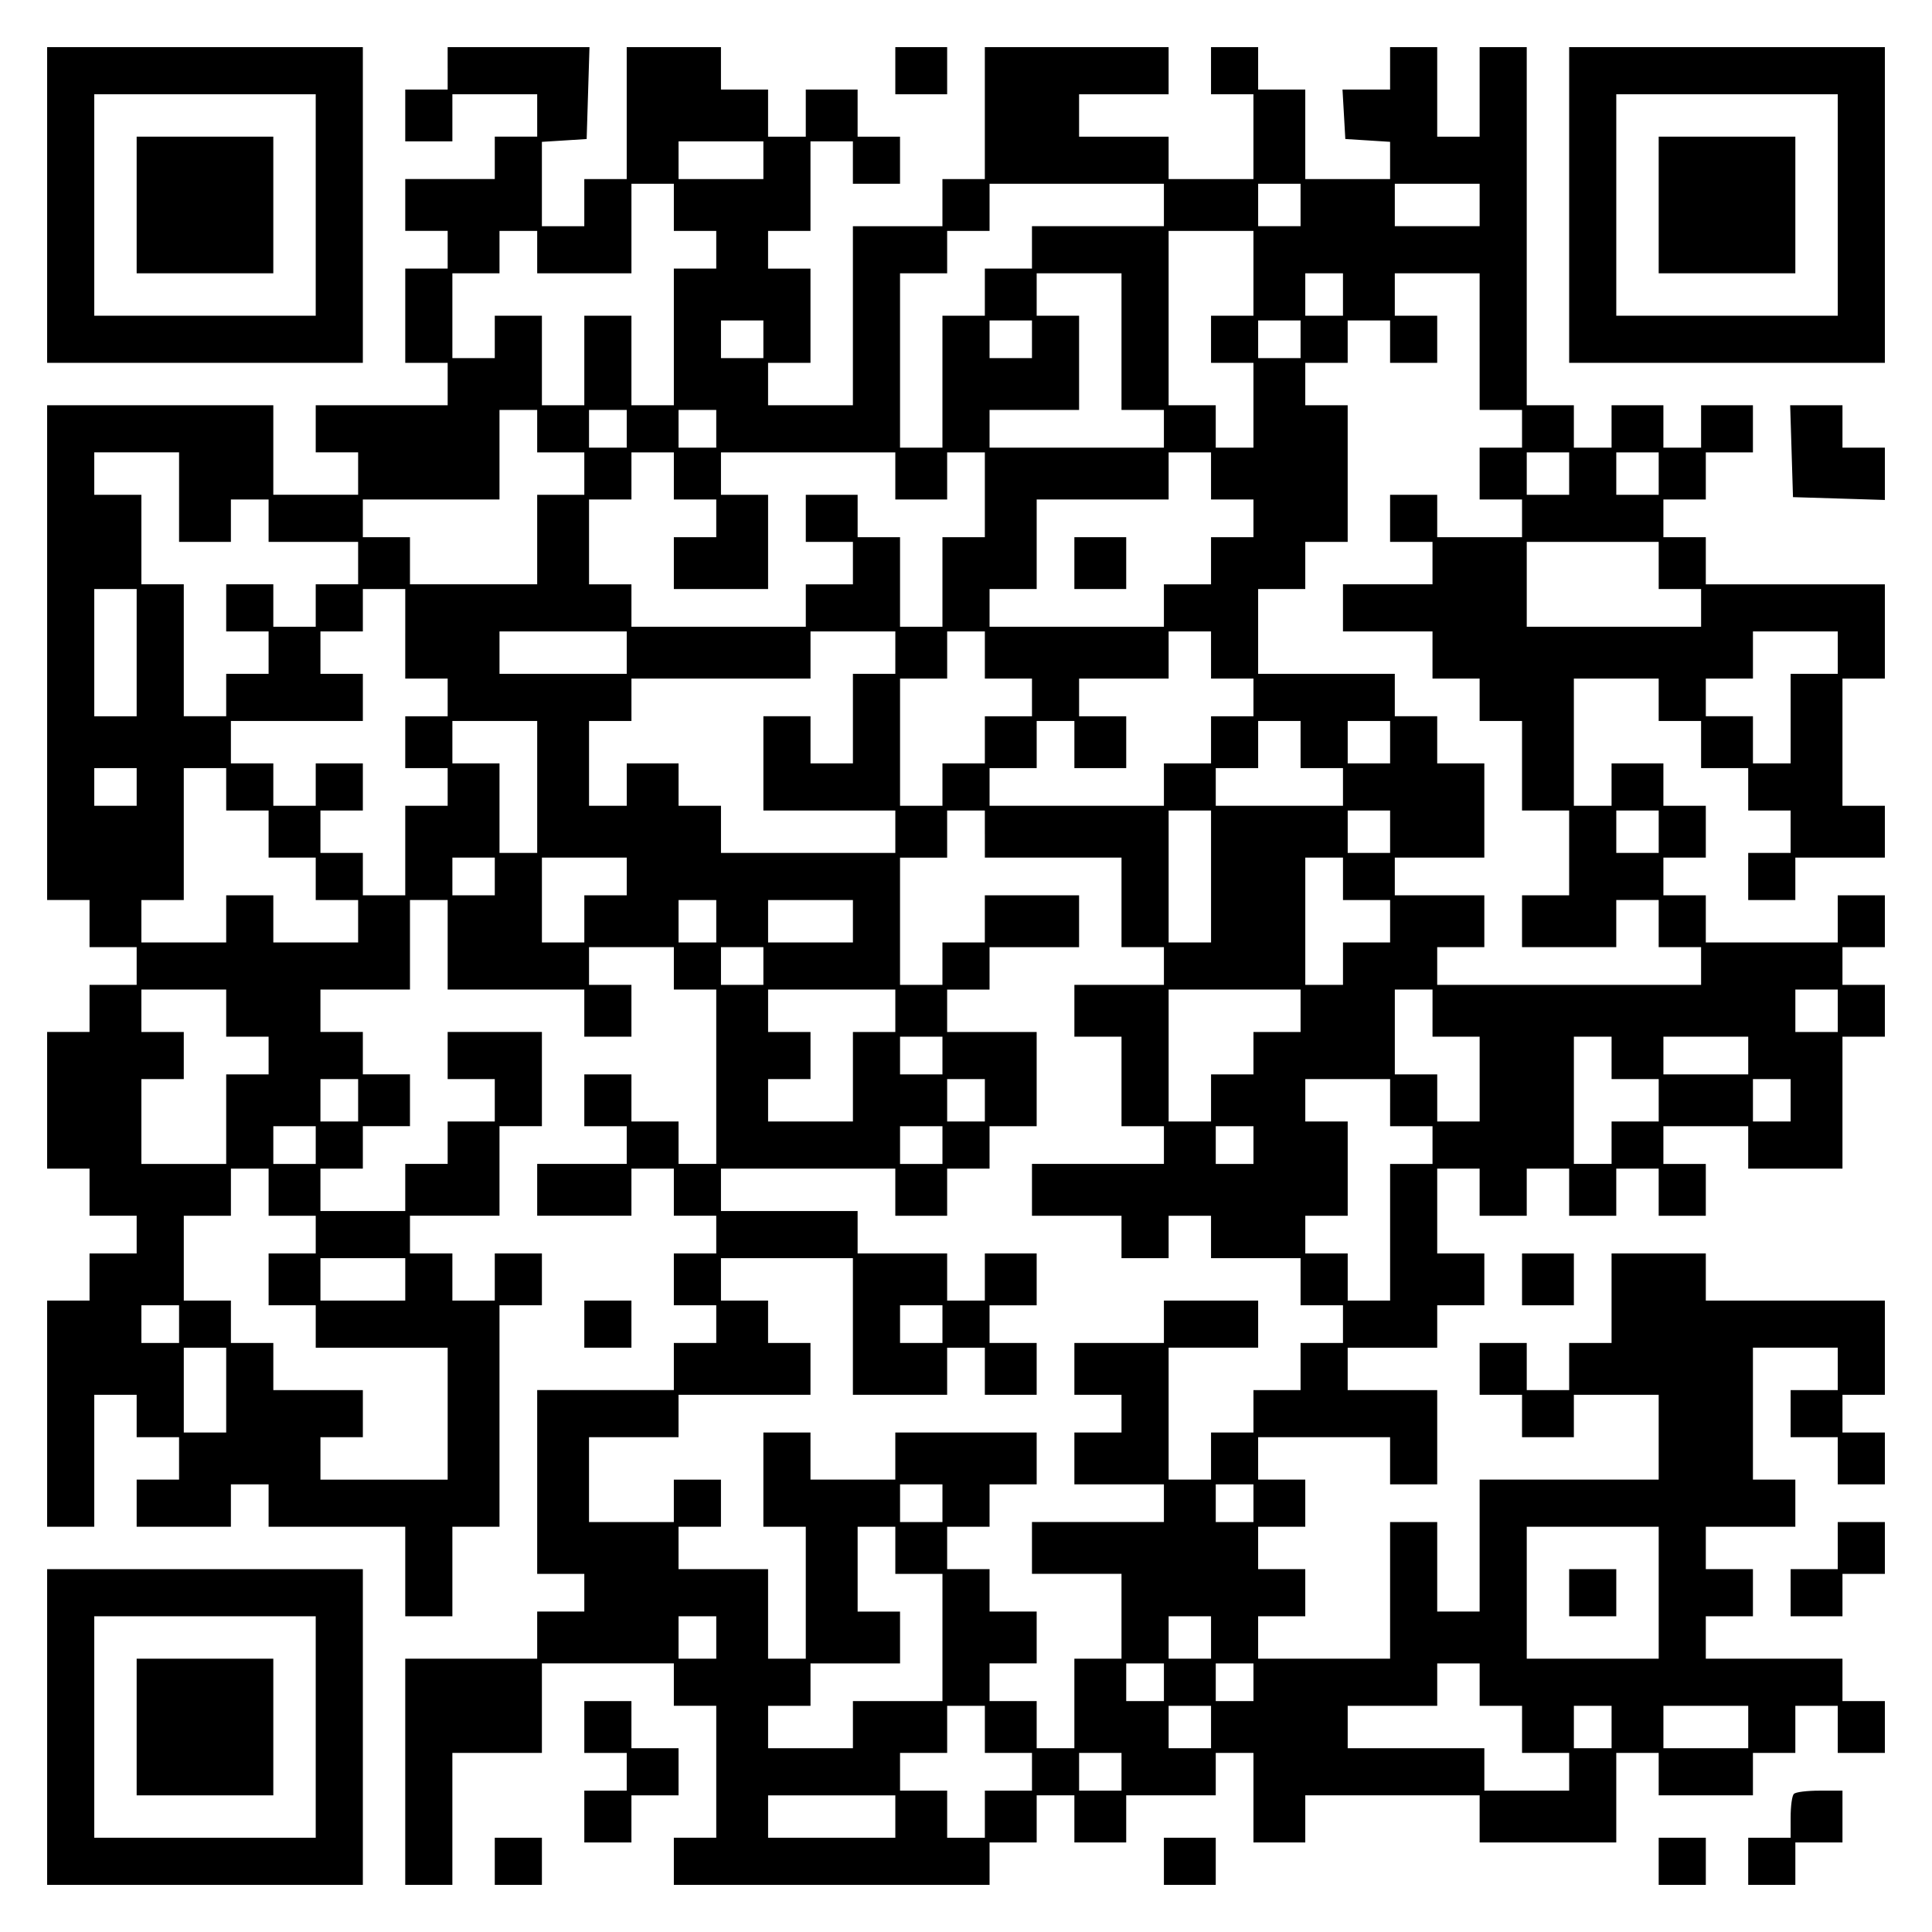
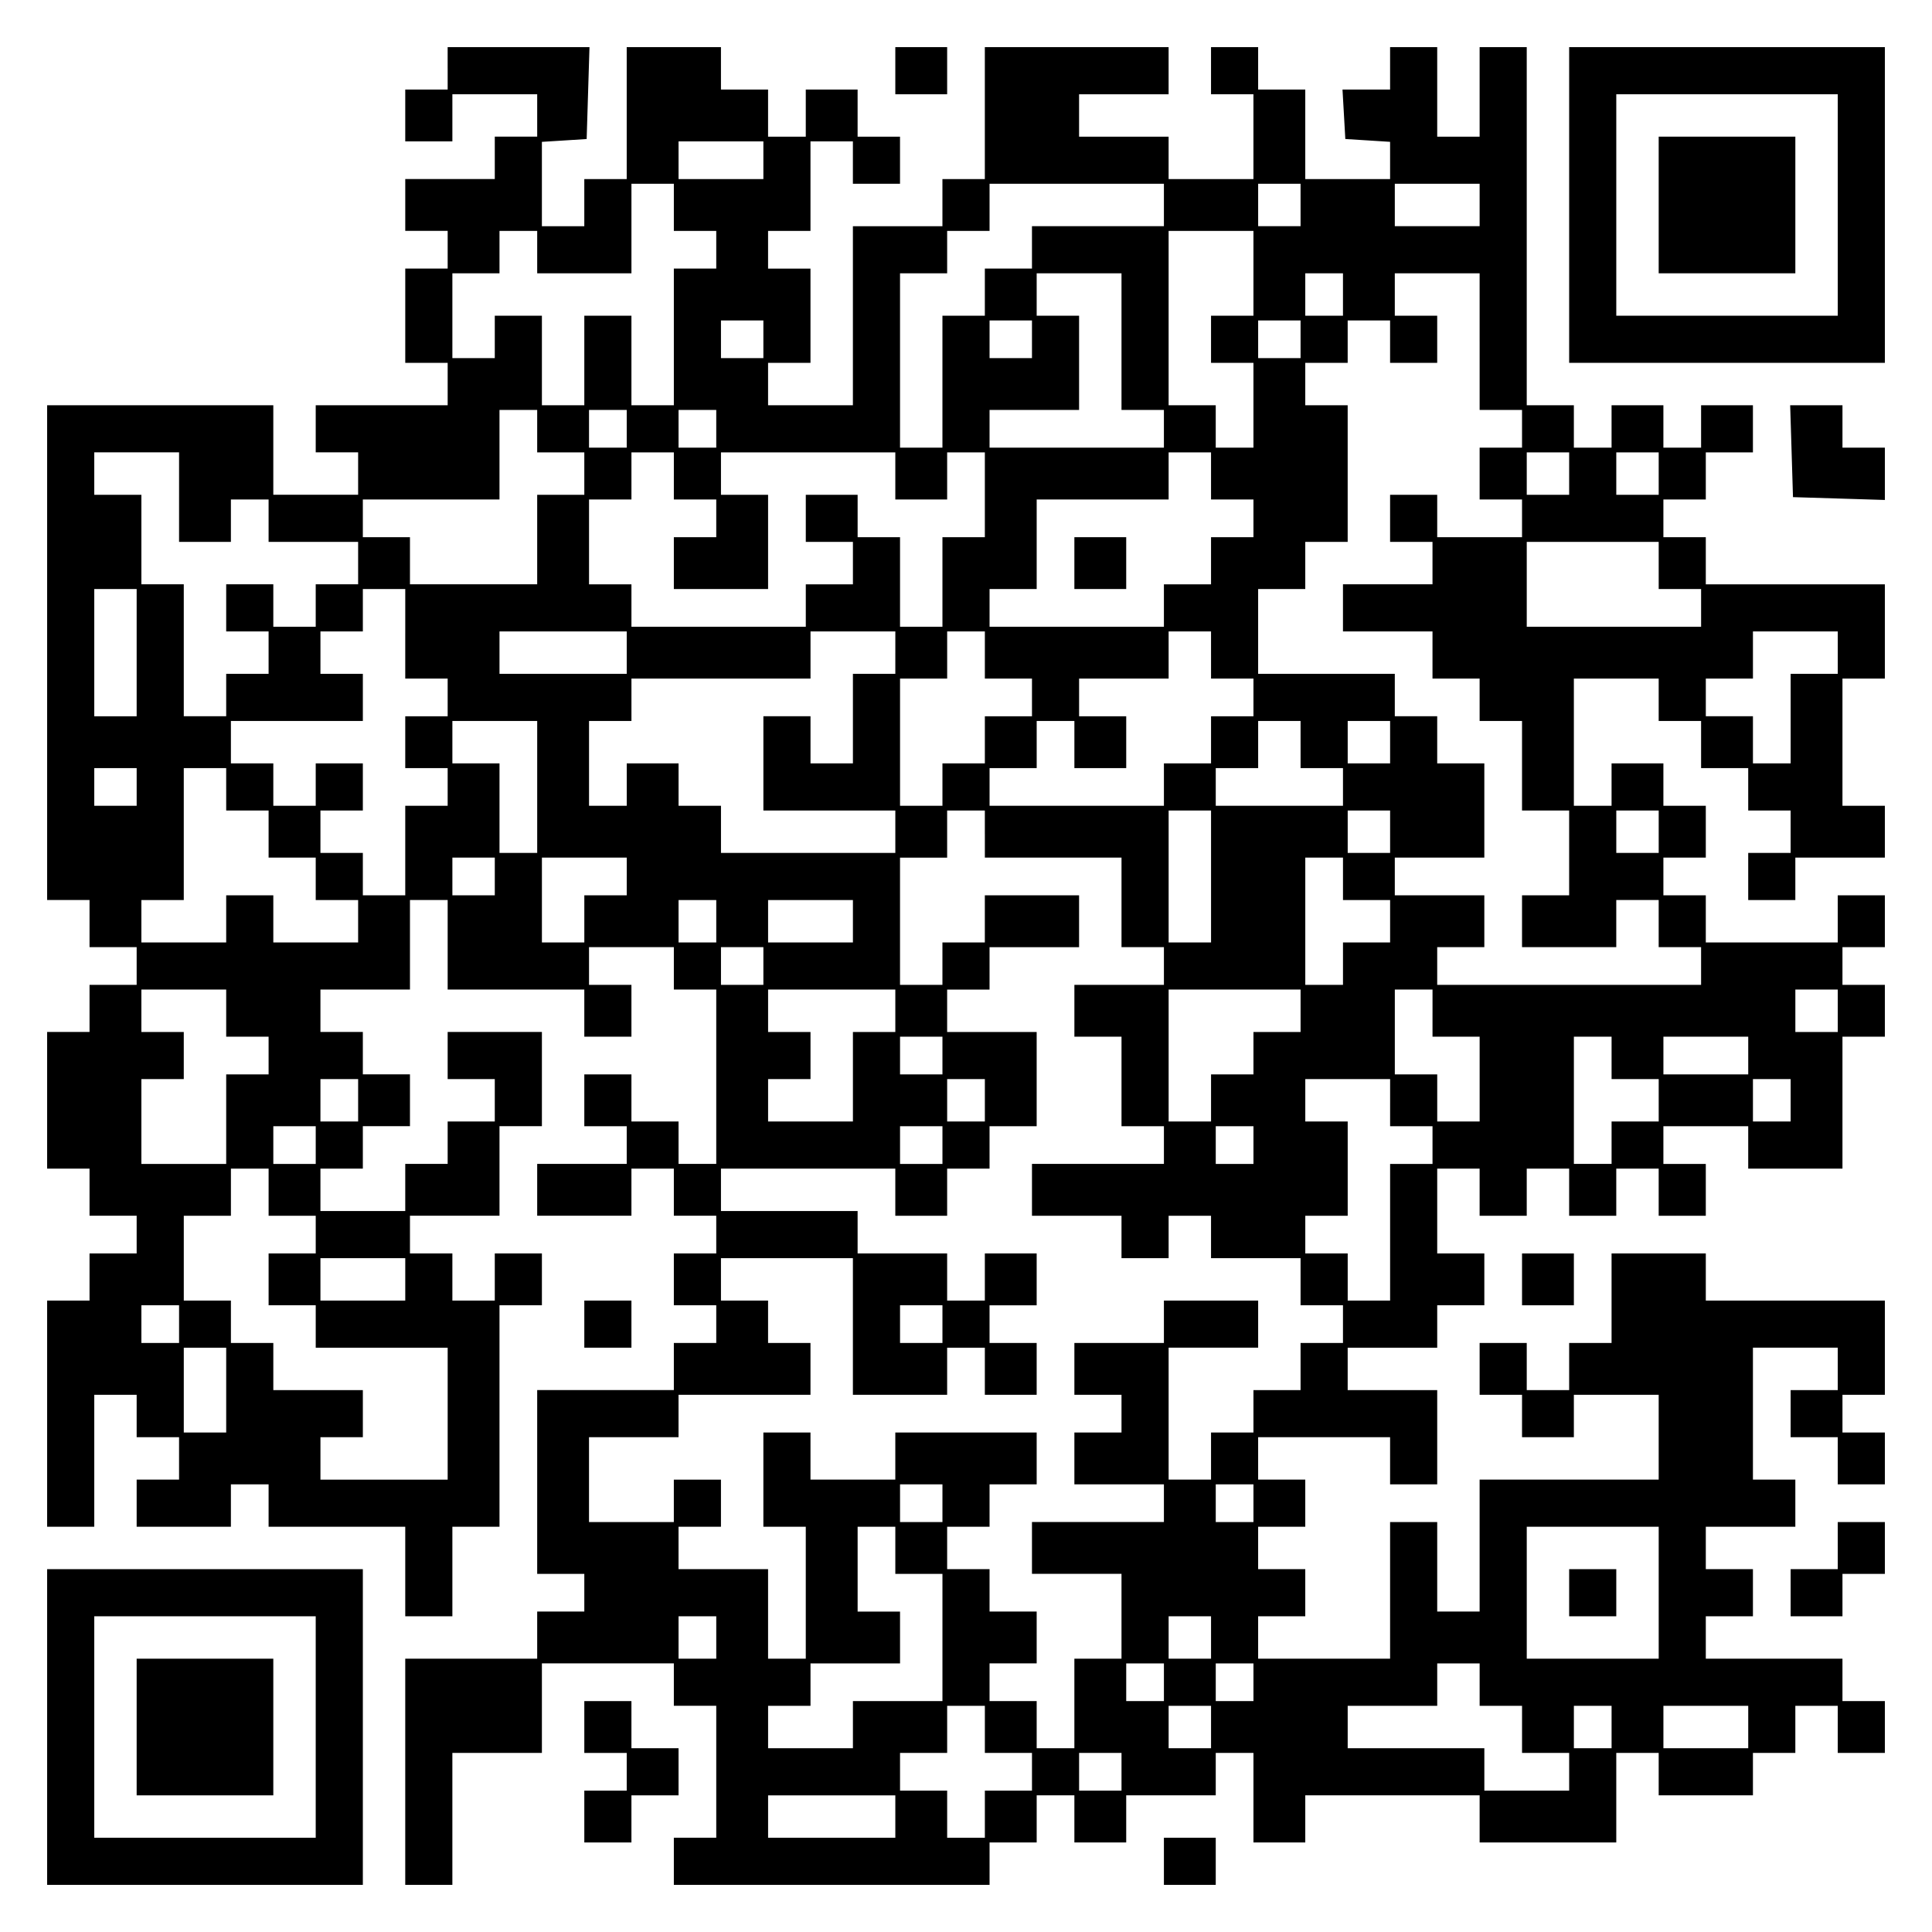
<svg xmlns="http://www.w3.org/2000/svg" version="1.0" width="100mm" height="100mm" viewBox="0 0 410 410" preserveAspectRatio="xMidYMid meet">
  <g transform="translate(0,410) scale(0.1,-0.1)" fill="#000000" stroke="none">
-     <path d="M100 3665 l0 -335 335 0 335 0 0 335 0 335 -335 0 -335 0 0 -335z m570 0 l0 -235 -235 0 -235 0 0 235 0 235 235 0 235 0 0 -235z" />
-     <path d="M290 3665 l0 -145 145 0 145 0 0 145 0 145 -145 0 -145 0 0 -145z" />
    <path d="M950 3955 l0 -45 -45 0 -45 0 0 -55 0 -55 50 0 50 0 0 50 0 50 90 0 90 0 0 -45 0 -45 -45 0 -45 0 0 -45 0 -45 -95 0 -95 0 0 -55 0 -55 45 0 45 0 0 -40 0 -40 -45 0 -45 0 0 -100 0 -100 45 0 45 0 0 -45 0 -45 -140 0 -140 0 0 -50 0 -50 45 0 45 0 0 -45 0 -45 -90 0 -90 0 0 95 0 95 -240 0 -240 0 0 -525 0 -525 45 0 45 0 0 -50 0 -50 50 0 50 0 0 -40 0 -40 -50 0 -50 0 0 -50 0 -50 -45 0 -45 0 0 -145 0 -145 45 0 45 0 0 -50 0 -50 50 0 50 0 0 -40 0 -40 -50 0 -50 0 0 -50 0 -50 -45 0 -45 0 0 -240 0 -240 50 0 50 0 0 140 0 140 45 0 45 0 0 -45 0 -45 45 0 45 0 0 -45 0 -45 -45 0 -45 0 0 -50 0 -50 100 0 100 0 0 45 0 45 40 0 40 0 0 -45 0 -45 145 0 145 0 0 -95 0 -95 50 0 50 0 0 95 0 95 50 0 50 0 0 235 0 235 45 0 45 0 0 55 0 55 -50 0 -50 0 0 -50 0 -50 -45 0 -45 0 0 50 0 50 -45 0 -45 0 0 40 0 40 95 0 95 0 0 95 0 95 45 0 45 0 0 100 0 100 -100 0 -100 0 0 -50 0 -50 50 0 50 0 0 -45 0 -45 -50 0 -50 0 0 -45 0 -45 -45 0 -45 0 0 -50 0 -50 -90 0 -90 0 0 45 0 45 45 0 45 0 0 45 0 45 50 0 50 0 0 55 0 55 -50 0 -50 0 0 45 0 45 -45 0 -45 0 0 45 0 45 95 0 95 0 0 95 0 95 40 0 40 0 0 -95 0 -95 145 0 145 0 0 -50 0 -50 50 0 50 0 0 55 0 55 -45 0 -45 0 0 40 0 40 90 0 90 0 0 -45 0 -45 45 0 45 0 0 -185 0 -185 -40 0 -40 0 0 45 0 45 -50 0 -50 0 0 50 0 50 -50 0 -50 0 0 -55 0 -55 45 0 45 0 0 -40 0 -40 -95 0 -95 0 0 -55 0 -55 100 0 100 0 0 50 0 50 45 0 45 0 0 -50 0 -50 45 0 45 0 0 -40 0 -40 -45 0 -45 0 0 -55 0 -55 45 0 45 0 0 -40 0 -40 -45 0 -45 0 0 -50 0 -50 -145 0 -145 0 0 -195 0 -195 50 0 50 0 0 -40 0 -40 -50 0 -50 0 0 -50 0 -50 -140 0 -140 0 0 -240 0 -240 50 0 50 0 0 140 0 140 95 0 95 0 0 95 0 95 140 0 140 0 0 -45 0 -45 45 0 45 0 0 -140 0 -140 -45 0 -45 0 0 -50 0 -50 335 0 335 0 0 45 0 45 50 0 50 0 0 50 0 50 40 0 40 0 0 -50 0 -50 55 0 55 0 0 50 0 50 95 0 95 0 0 45 0 45 40 0 40 0 0 -95 0 -95 55 0 55 0 0 50 0 50 185 0 185 0 0 -50 0 -50 145 0 145 0 0 95 0 95 45 0 45 0 0 -45 0 -45 100 0 100 0 0 45 0 45 45 0 45 0 0 50 0 50 45 0 45 0 0 -50 0 -50 50 0 50 0 0 55 0 55 -45 0 -45 0 0 45 0 45 -145 0 -145 0 0 45 0 45 50 0 50 0 0 50 0 50 -50 0 -50 0 0 45 0 45 95 0 95 0 0 50 0 50 -45 0 -45 0 0 140 0 140 90 0 90 0 0 -45 0 -45 -50 0 -50 0 0 -50 0 -50 50 0 50 0 0 -50 0 -50 50 0 50 0 0 55 0 55 -45 0 -45 0 0 40 0 40 45 0 45 0 0 100 0 100 -190 0 -190 0 0 50 0 50 -100 0 -100 0 0 -95 0 -95 -45 0 -45 0 0 -50 0 -50 -45 0 -45 0 0 50 0 50 -50 0 -50 0 0 -55 0 -55 45 0 45 0 0 -45 0 -45 55 0 55 0 0 45 0 45 90 0 90 0 0 -90 0 -90 -190 0 -190 0 0 -140 0 -140 -45 0 -45 0 0 95 0 95 -50 0 -50 0 0 -145 0 -145 -140 0 -140 0 0 45 0 45 50 0 50 0 0 50 0 50 -50 0 -50 0 0 45 0 45 50 0 50 0 0 50 0 50 -50 0 -50 0 0 45 0 45 140 0 140 0 0 -50 0 -50 50 0 50 0 0 100 0 100 -95 0 -95 0 0 45 0 45 95 0 95 0 0 45 0 45 50 0 50 0 0 55 0 55 -50 0 -50 0 0 90 0 90 45 0 45 0 0 -50 0 -50 50 0 50 0 0 50 0 50 45 0 45 0 0 -50 0 -50 50 0 50 0 0 50 0 50 45 0 45 0 0 -50 0 -50 50 0 50 0 0 55 0 55 -45 0 -45 0 0 40 0 40 90 0 90 0 0 -45 0 -45 100 0 100 0 0 140 0 140 45 0 45 0 0 55 0 55 -45 0 -45 0 0 40 0 40 45 0 45 0 0 55 0 55 -50 0 -50 0 0 -50 0 -50 -140 0 -140 0 0 50 0 50 -45 0 -45 0 0 40 0 40 45 0 45 0 0 55 0 55 -45 0 -45 0 0 45 0 45 -55 0 -55 0 0 -45 0 -45 -40 0 -40 0 0 135 0 135 90 0 90 0 0 -45 0 -45 45 0 45 0 0 -50 0 -50 50 0 50 0 0 -45 0 -45 45 0 45 0 0 -45 0 -45 -45 0 -45 0 0 -50 0 -50 50 0 50 0 0 45 0 45 95 0 95 0 0 55 0 55 -45 0 -45 0 0 135 0 135 45 0 45 0 0 100 0 100 -190 0 -190 0 0 50 0 50 -45 0 -45 0 0 40 0 40 45 0 45 0 0 50 0 50 50 0 50 0 0 50 0 50 -55 0 -55 0 0 -45 0 -45 -40 0 -40 0 0 45 0 45 -55 0 -55 0 0 -45 0 -45 -40 0 -40 0 0 45 0 45 -50 0 -50 0 0 380 0 380 -50 0 -50 0 0 -95 0 -95 -45 0 -45 0 0 95 0 95 -50 0 -50 0 0 -45 0 -45 -51 0 -50 0 3 -52 3 -53 48 -3 47 -3 0 -40 0 -39 -90 0 -90 0 0 95 0 95 -50 0 -50 0 0 45 0 45 -50 0 -50 0 0 -50 0 -50 45 0 45 0 0 -90 0 -90 -90 0 -90 0 0 45 0 45 -95 0 -95 0 0 45 0 45 95 0 95 0 0 50 0 50 -195 0 -195 0 0 -140 0 -140 -45 0 -45 0 0 -50 0 -50 -95 0 -95 0 0 -190 0 -190 -90 0 -90 0 0 45 0 45 45 0 45 0 0 100 0 100 -45 0 -45 0 0 40 0 40 45 0 45 0 0 95 0 95 45 0 45 0 0 -45 0 -45 50 0 50 0 0 50 0 50 -45 0 -45 0 0 50 0 50 -55 0 -55 0 0 -50 0 -50 -40 0 -40 0 0 50 0 50 -50 0 -50 0 0 45 0 45 -100 0 -100 0 0 -140 0 -140 -45 0 -45 0 0 -50 0 -50 -45 0 -45 0 0 89 0 90 48 3 47 3 3 98 3 97 -151 0 -150 0 0 -45z m670 -195 l0 -40 -90 0 -90 0 0 40 0 40 90 0 90 0 0 -40z m-190 -100 l0 -50 45 0 45 0 0 -40 0 -40 -45 0 -45 0 0 -145 0 -145 -45 0 -45 0 0 95 0 95 -50 0 -50 0 0 -95 0 -95 -45 0 -45 0 0 95 0 95 -50 0 -50 0 0 -45 0 -45 -45 0 -45 0 0 90 0 90 50 0 50 0 0 45 0 45 40 0 40 0 0 -45 0 -45 100 0 100 0 0 95 0 95 45 0 45 0 0 -50z m1040 5 l0 -45 -140 0 -140 0 0 -45 0 -45 -50 0 -50 0 0 -50 0 -50 -45 0 -45 0 0 -140 0 -140 -45 0 -45 0 0 185 0 185 50 0 50 0 0 45 0 45 45 0 45 0 0 50 0 50 185 0 185 0 0 -45z m290 0 l0 -45 -45 0 -45 0 0 45 0 45 45 0 45 0 0 -45z m380 0 l0 -45 -90 0 -90 0 0 45 0 45 90 0 90 0 0 -45z m-480 -145 l0 -90 -45 0 -45 0 0 -50 0 -50 45 0 45 0 0 -90 0 -90 -40 0 -40 0 0 45 0 45 -50 0 -50 0 0 185 0 185 90 0 90 0 0 -90z m-280 -145 l0 -145 45 0 45 0 0 -40 0 -40 -185 0 -185 0 0 40 0 40 95 0 95 0 0 100 0 100 -45 0 -45 0 0 45 0 45 90 0 90 0 0 -145z m470 100 l0 -45 -40 0 -40 0 0 45 0 45 40 0 40 0 0 -45z m290 -100 l0 -145 45 0 45 0 0 -40 0 -40 -45 0 -45 0 0 -55 0 -55 45 0 45 0 0 -40 0 -40 -90 0 -90 0 0 45 0 45 -50 0 -50 0 0 -50 0 -50 45 0 45 0 0 -45 0 -45 -95 0 -95 0 0 -50 0 -50 95 0 95 0 0 -50 0 -50 50 0 50 0 0 -45 0 -45 45 0 45 0 0 -95 0 -95 50 0 50 0 0 -90 0 -90 -50 0 -50 0 0 -55 0 -55 100 0 100 0 0 50 0 50 45 0 45 0 0 -50 0 -50 45 0 45 0 0 -40 0 -40 -280 0 -280 0 0 40 0 40 50 0 50 0 0 55 0 55 -95 0 -95 0 0 40 0 40 95 0 95 0 0 100 0 100 -50 0 -50 0 0 50 0 50 -45 0 -45 0 0 45 0 45 -145 0 -145 0 0 90 0 90 50 0 50 0 0 50 0 50 45 0 45 0 0 145 0 145 -45 0 -45 0 0 45 0 45 45 0 45 0 0 45 0 45 45 0 45 0 0 -45 0 -45 50 0 50 0 0 50 0 50 -45 0 -45 0 0 45 0 45 90 0 90 0 0 -145z m-1520 5 l0 -40 -45 0 -45 0 0 40 0 40 45 0 45 0 0 -40z m570 0 l0 -40 -45 0 -45 0 0 40 0 40 45 0 45 0 0 -40z m570 0 l0 -40 -45 0 -45 0 0 40 0 40 45 0 45 0 0 -40z m-1620 -195 l0 -45 50 0 50 0 0 -45 0 -45 -50 0 -50 0 0 -95 0 -95 -135 0 -135 0 0 50 0 50 -50 0 -50 0 0 40 0 40 145 0 145 0 0 95 0 95 40 0 40 0 0 -45z m190 5 l0 -40 -40 0 -40 0 0 40 0 40 40 0 40 0 0 -40z m190 0 l0 -40 -40 0 -40 0 0 40 0 40 40 0 40 0 0 -40z m-1140 -145 l0 -95 55 0 55 0 0 45 0 45 40 0 40 0 0 -45 0 -45 95 0 95 0 0 -45 0 -45 -45 0 -45 0 0 -45 0 -45 -45 0 -45 0 0 45 0 45 -50 0 -50 0 0 -50 0 -50 45 0 45 0 0 -45 0 -45 -45 0 -45 0 0 -45 0 -45 -45 0 -45 0 0 140 0 140 -45 0 -45 0 0 95 0 95 -50 0 -50 0 0 45 0 45 90 0 90 0 0 -95z m1050 45 l0 -50 45 0 45 0 0 -40 0 -40 -45 0 -45 0 0 -55 0 -55 100 0 100 0 0 100 0 100 -50 0 -50 0 0 45 0 45 185 0 185 0 0 -50 0 -50 55 0 55 0 0 50 0 50 40 0 40 0 0 -90 0 -90 -45 0 -45 0 0 -95 0 -95 -45 0 -45 0 0 95 0 95 -45 0 -45 0 0 45 0 45 -55 0 -55 0 0 -50 0 -50 50 0 50 0 0 -45 0 -45 -50 0 -50 0 0 -45 0 -45 -185 0 -185 0 0 45 0 45 -45 0 -45 0 0 90 0 90 45 0 45 0 0 50 0 50 45 0 45 0 0 -50z m1140 0 l0 -50 45 0 45 0 0 -40 0 -40 -45 0 -45 0 0 -50 0 -50 -50 0 -50 0 0 -45 0 -45 -185 0 -185 0 0 40 0 40 50 0 50 0 0 95 0 95 140 0 140 0 0 50 0 50 45 0 45 0 0 -50z m760 5 l0 -45 -45 0 -45 0 0 45 0 45 45 0 45 0 0 -45z m190 0 l0 -45 -45 0 -45 0 0 45 0 45 45 0 45 0 0 -45z m0 -195 l0 -50 45 0 45 0 0 -40 0 -40 -185 0 -185 0 0 90 0 90 140 0 140 0 0 -50z m-3230 -185 l0 -135 -45 0 -45 0 0 135 0 135 45 0 45 0 0 -135z m570 40 l0 -95 45 0 45 0 0 -40 0 -40 -45 0 -45 0 0 -55 0 -55 45 0 45 0 0 -40 0 -40 -45 0 -45 0 0 -95 0 -95 -45 0 -45 0 0 45 0 45 -45 0 -45 0 0 45 0 45 45 0 45 0 0 50 0 50 -50 0 -50 0 0 -45 0 -45 -45 0 -45 0 0 45 0 45 -45 0 -45 0 0 45 0 45 140 0 140 0 0 50 0 50 -45 0 -45 0 0 45 0 45 45 0 45 0 0 45 0 45 45 0 45 0 0 -95z m470 -40 l0 -45 -135 0 -135 0 0 45 0 45 135 0 135 0 0 -45z m570 0 l0 -45 -45 0 -45 0 0 -95 0 -95 -45 0 -45 0 0 50 0 50 -50 0 -50 0 0 -100 0 -100 140 0 140 0 0 -45 0 -45 -185 0 -185 0 0 50 0 50 -45 0 -45 0 0 45 0 45 -55 0 -55 0 0 -45 0 -45 -40 0 -40 0 0 90 0 90 45 0 45 0 0 45 0 45 190 0 190 0 0 50 0 50 90 0 90 0 0 -45z m190 -5 l0 -50 50 0 50 0 0 -40 0 -40 -50 0 -50 0 0 -50 0 -50 -45 0 -45 0 0 -45 0 -45 -45 0 -45 0 0 135 0 135 50 0 50 0 0 50 0 50 40 0 40 0 0 -50z m480 0 l0 -50 45 0 45 0 0 -40 0 -40 -45 0 -45 0 0 -50 0 -50 -50 0 -50 0 0 -45 0 -45 -185 0 -185 0 0 40 0 40 50 0 50 0 0 50 0 50 40 0 40 0 0 -50 0 -50 55 0 55 0 0 55 0 55 -50 0 -50 0 0 40 0 40 95 0 95 0 0 50 0 50 45 0 45 0 0 -50z m1330 5 l0 -45 -50 0 -50 0 0 -95 0 -95 -40 0 -40 0 0 50 0 50 -50 0 -50 0 0 40 0 40 50 0 50 0 0 50 0 50 90 0 90 0 0 -45z m-2760 -285 l0 -140 -40 0 -40 0 0 95 0 95 -50 0 -50 0 0 45 0 45 90 0 90 0 0 -140z m1620 90 l0 -50 45 0 45 0 0 -40 0 -40 -135 0 -135 0 0 40 0 40 45 0 45 0 0 50 0 50 45 0 45 0 0 -50z m190 5 l0 -45 -45 0 -45 0 0 45 0 45 45 0 45 0 0 -45z m-2660 -95 l0 -40 -45 0 -45 0 0 40 0 40 45 0 45 0 0 -40z m190 -5 l0 -45 45 0 45 0 0 -50 0 -50 50 0 50 0 0 -45 0 -45 45 0 45 0 0 -45 0 -45 -90 0 -90 0 0 50 0 50 -50 0 -50 0 0 -50 0 -50 -90 0 -90 0 0 45 0 45 45 0 45 0 0 140 0 140 45 0 45 0 0 -45z m1610 -95 l0 -50 145 0 145 0 0 -95 0 -95 45 0 45 0 0 -40 0 -40 -95 0 -95 0 0 -55 0 -55 50 0 50 0 0 -95 0 -95 45 0 45 0 0 -40 0 -40 -140 0 -140 0 0 -55 0 -55 95 0 95 0 0 -45 0 -45 50 0 50 0 0 45 0 45 45 0 45 0 0 -45 0 -45 95 0 95 0 0 -50 0 -50 45 0 45 0 0 -40 0 -40 -45 0 -45 0 0 -50 0 -50 -50 0 -50 0 0 -45 0 -45 -45 0 -45 0 0 -50 0 -50 -45 0 -45 0 0 140 0 140 95 0 95 0 0 50 0 50 -100 0 -100 0 0 -45 0 -45 -95 0 -95 0 0 -55 0 -55 50 0 50 0 0 -40 0 -40 -50 0 -50 0 0 -55 0 -55 95 0 95 0 0 -40 0 -40 -140 0 -140 0 0 -55 0 -55 95 0 95 0 0 -90 0 -90 -50 0 -50 0 0 -95 0 -95 -40 0 -40 0 0 50 0 50 -50 0 -50 0 0 40 0 40 50 0 50 0 0 55 0 55 -50 0 -50 0 0 45 0 45 -45 0 -45 0 0 45 0 45 45 0 45 0 0 45 0 45 50 0 50 0 0 55 0 55 -150 0 -150 0 0 -50 0 -50 -90 0 -90 0 0 50 0 50 -50 0 -50 0 0 -100 0 -100 45 0 45 0 0 -140 0 -140 -40 0 -40 0 0 95 0 95 -95 0 -95 0 0 45 0 45 45 0 45 0 0 50 0 50 -50 0 -50 0 0 -45 0 -45 -90 0 -90 0 0 90 0 90 95 0 95 0 0 45 0 45 140 0 140 0 0 55 0 55 -45 0 -45 0 0 45 0 45 -50 0 -50 0 0 45 0 45 140 0 140 0 0 -145 0 -145 100 0 100 0 0 50 0 50 40 0 40 0 0 -50 0 -50 55 0 55 0 0 55 0 55 -50 0 -50 0 0 40 0 40 50 0 50 0 0 55 0 55 -55 0 -55 0 0 -50 0 -50 -40 0 -40 0 0 50 0 50 -95 0 -95 0 0 45 0 45 -145 0 -145 0 0 45 0 45 185 0 185 0 0 -50 0 -50 55 0 55 0 0 50 0 50 45 0 45 0 0 45 0 45 50 0 50 0 0 100 0 100 -95 0 -95 0 0 45 0 45 45 0 45 0 0 45 0 45 95 0 95 0 0 55 0 55 -100 0 -100 0 0 -50 0 -50 -45 0 -45 0 0 -45 0 -45 -45 0 -45 0 0 135 0 135 50 0 50 0 0 50 0 50 40 0 40 0 0 -50z m480 -90 l0 -140 -45 0 -45 0 0 140 0 140 45 0 45 0 0 -140z m380 95 l0 -45 -45 0 -45 0 0 45 0 45 45 0 45 0 0 -45z m570 0 l0 -45 -45 0 -45 0 0 45 0 45 45 0 45 0 0 -45z m-2470 -95 l0 -40 -45 0 -45 0 0 40 0 40 45 0 45 0 0 -40z m280 0 l0 -40 -45 0 -45 0 0 -50 0 -50 -45 0 -45 0 0 90 0 90 90 0 90 0 0 -40z m1520 -5 l0 -45 50 0 50 0 0 -45 0 -45 -50 0 -50 0 0 -45 0 -45 -40 0 -40 0 0 135 0 135 40 0 40 0 0 -45z m-1330 -90 l0 -45 -40 0 -40 0 0 45 0 45 40 0 40 0 0 -45z m290 0 l0 -45 -90 0 -90 0 0 45 0 45 90 0 90 0 0 -45z m-190 -95 l0 -40 -45 0 -45 0 0 40 0 40 45 0 45 0 0 -40z m-1140 -100 l0 -50 45 0 45 0 0 -40 0 -40 -45 0 -45 0 0 -95 0 -95 -90 0 -90 0 0 90 0 90 45 0 45 0 0 50 0 50 -45 0 -45 0 0 45 0 45 90 0 90 0 0 -50z m1420 5 l0 -45 -45 0 -45 0 0 -95 0 -95 -90 0 -90 0 0 45 0 45 45 0 45 0 0 50 0 50 -45 0 -45 0 0 45 0 45 135 0 135 0 0 -45z m860 0 l0 -45 -50 0 -50 0 0 -45 0 -45 -45 0 -45 0 0 -50 0 -50 -45 0 -45 0 0 140 0 140 140 0 140 0 0 -45z m280 -5 l0 -50 50 0 50 0 0 -90 0 -90 -45 0 -45 0 0 50 0 50 -45 0 -45 0 0 90 0 90 40 0 40 0 0 -50z m860 5 l0 -45 -45 0 -45 0 0 45 0 45 45 0 45 0 0 -45z m-1900 -95 l0 -40 -45 0 -45 0 0 40 0 40 45 0 45 0 0 -40z m1420 -5 l0 -45 50 0 50 0 0 -45 0 -45 -50 0 -50 0 0 -45 0 -45 -40 0 -40 0 0 135 0 135 40 0 40 0 0 -45z m290 5 l0 -40 -90 0 -90 0 0 40 0 40 90 0 90 0 0 -40z m-2950 -95 l0 -45 -40 0 -40 0 0 45 0 45 40 0 40 0 0 -45z m1330 0 l0 -45 -40 0 -40 0 0 45 0 45 40 0 40 0 0 -45z m860 -5 l0 -50 45 0 45 0 0 -40 0 -40 -45 0 -45 0 0 -145 0 -145 -45 0 -45 0 0 50 0 50 -45 0 -45 0 0 40 0 40 45 0 45 0 0 100 0 100 -45 0 -45 0 0 45 0 45 90 0 90 0 0 -50z m850 5 l0 -45 -40 0 -40 0 0 45 0 45 40 0 40 0 0 -45z m-3130 -95 l0 -40 -45 0 -45 0 0 40 0 40 45 0 45 0 0 -40z m1330 0 l0 -40 -45 0 -45 0 0 40 0 40 45 0 45 0 0 -40z m660 0 l0 -40 -40 0 -40 0 0 40 0 40 40 0 40 0 0 -40z m-2090 -100 l0 -50 50 0 50 0 0 -40 0 -40 -50 0 -50 0 0 -55 0 -55 50 0 50 0 0 -45 0 -45 140 0 140 0 0 -140 0 -140 -135 0 -135 0 0 45 0 45 45 0 45 0 0 50 0 50 -95 0 -95 0 0 50 0 50 -45 0 -45 0 0 45 0 45 -50 0 -50 0 0 90 0 90 50 0 50 0 0 50 0 50 40 0 40 0 0 -50z m290 -185 l0 -45 -90 0 -90 0 0 45 0 45 90 0 90 0 0 -45z m-480 -95 l0 -40 -40 0 -40 0 0 40 0 40 40 0 40 0 0 -40z m1620 0 l0 -40 -45 0 -45 0 0 40 0 40 45 0 45 0 0 -40z m-1520 -140 l0 -90 -45 0 -45 0 0 90 0 90 45 0 45 0 0 -90z m1520 -240 l0 -40 -45 0 -45 0 0 40 0 40 45 0 45 0 0 -40z m660 0 l0 -40 -40 0 -40 0 0 40 0 40 40 0 40 0 0 -40z m-760 -100 l0 -50 50 0 50 0 0 -135 0 -135 -95 0 -95 0 0 -50 0 -50 -90 0 -90 0 0 45 0 45 45 0 45 0 0 45 0 45 95 0 95 0 0 55 0 55 -45 0 -45 0 0 90 0 90 40 0 40 0 0 -50z m1620 -90 l0 -140 -140 0 -140 0 0 140 0 140 140 0 140 0 0 -140z m-2000 -95 l0 -45 -40 0 -40 0 0 45 0 45 40 0 40 0 0 -45z m1050 0 l0 -45 -45 0 -45 0 0 45 0 45 45 0 45 0 0 -45z m-100 -95 l0 -40 -40 0 -40 0 0 40 0 40 40 0 40 0 0 -40z m190 0 l0 -40 -40 0 -40 0 0 40 0 40 40 0 40 0 0 -40z m480 -5 l0 -45 45 0 45 0 0 -50 0 -50 50 0 50 0 0 -40 0 -40 -90 0 -90 0 0 45 0 45 -145 0 -145 0 0 45 0 45 95 0 95 0 0 45 0 45 45 0 45 0 0 -45z m-1050 -95 l0 -50 50 0 50 0 0 -40 0 -40 -50 0 -50 0 0 -50 0 -50 -40 0 -40 0 0 50 0 50 -50 0 -50 0 0 40 0 40 50 0 50 0 0 50 0 50 40 0 40 0 0 -50z m480 5 l0 -45 -45 0 -45 0 0 45 0 45 45 0 45 0 0 -45z m850 0 l0 -45 -40 0 -40 0 0 45 0 45 40 0 40 0 0 -45z m290 0 l0 -45 -90 0 -90 0 0 45 0 45 90 0 90 0 0 -45z m-1330 -95 l0 -40 -45 0 -45 0 0 40 0 40 45 0 45 0 0 -40z m-480 -95 l0 -45 -135 0 -135 0 0 45 0 45 135 0 135 0 0 -45z" />
    <path d="M2280 2905 l0 -55 55 0 55 0 0 55 0 55 -55 0 -55 0 0 -55z" />
    <path d="M3330 720 l0 -50 50 0 50 0 0 50 0 50 -50 0 -50 0 0 -50z" />
    <path d="M1900 3950 l0 -50 55 0 55 0 0 50 0 50 -55 0 -55 0 0 -50z" />
    <path d="M3330 3665 l0 -335 335 0 335 0 0 335 0 335 -335 0 -335 0 0 -335z m570 0 l0 -235 -235 0 -235 0 0 235 0 235 235 0 235 0 0 -235z" />
    <path d="M3520 3665 l0 -145 145 0 145 0 0 145 0 145 -145 0 -145 0 0 -145z" />
    <path d="M3802 3143 l3 -98 98 -3 97 -3 0 56 0 55 -45 0 -45 0 0 45 0 45 -55 0 -56 0 3 -97z" />
    <path d="M3230 1385 l0 -55 55 0 55 0 0 55 0 55 -55 0 -55 0 0 -55z" />
    <path d="M1240 1290 l0 -50 50 0 50 0 0 50 0 50 -50 0 -50 0 0 -50z" />
    <path d="M3900 820 l0 -50 -50 0 -50 0 0 -50 0 -50 55 0 55 0 0 45 0 45 45 0 45 0 0 55 0 55 -50 0 -50 0 0 -50z" />
    <path d="M100 435 l0 -335 335 0 335 0 0 335 0 335 -335 0 -335 0 0 -335z m570 0 l0 -235 -235 0 -235 0 0 235 0 235 235 0 235 0 0 -235z" />
    <path d="M290 435 l0 -145 145 0 145 0 0 145 0 145 -145 0 -145 0 0 -145z" />
    <path d="M1240 435 l0 -55 45 0 45 0 0 -40 0 -40 -45 0 -45 0 0 -55 0 -55 50 0 50 0 0 50 0 50 50 0 50 0 0 50 0 50 -50 0 -50 0 0 50 0 50 -50 0 -50 0 0 -55z" />
-     <path d="M3807 293 c-4 -3 -7 -26 -7 -50 l0 -43 -45 0 -45 0 0 -50 0 -50 50 0 50 0 0 45 0 45 50 0 50 0 0 55 0 55 -48 0 c-27 0 -52 -3 -55 -7z" />
-     <path d="M1050 150 l0 -50 50 0 50 0 0 50 0 50 -50 0 -50 0 0 -50z" />
    <path d="M2470 150 l0 -50 55 0 55 0 0 50 0 50 -55 0 -55 0 0 -50z" />
-     <path d="M3520 150 l0 -50 50 0 50 0 0 50 0 50 -50 0 -50 0 0 -50z" />
  </g>
</svg>